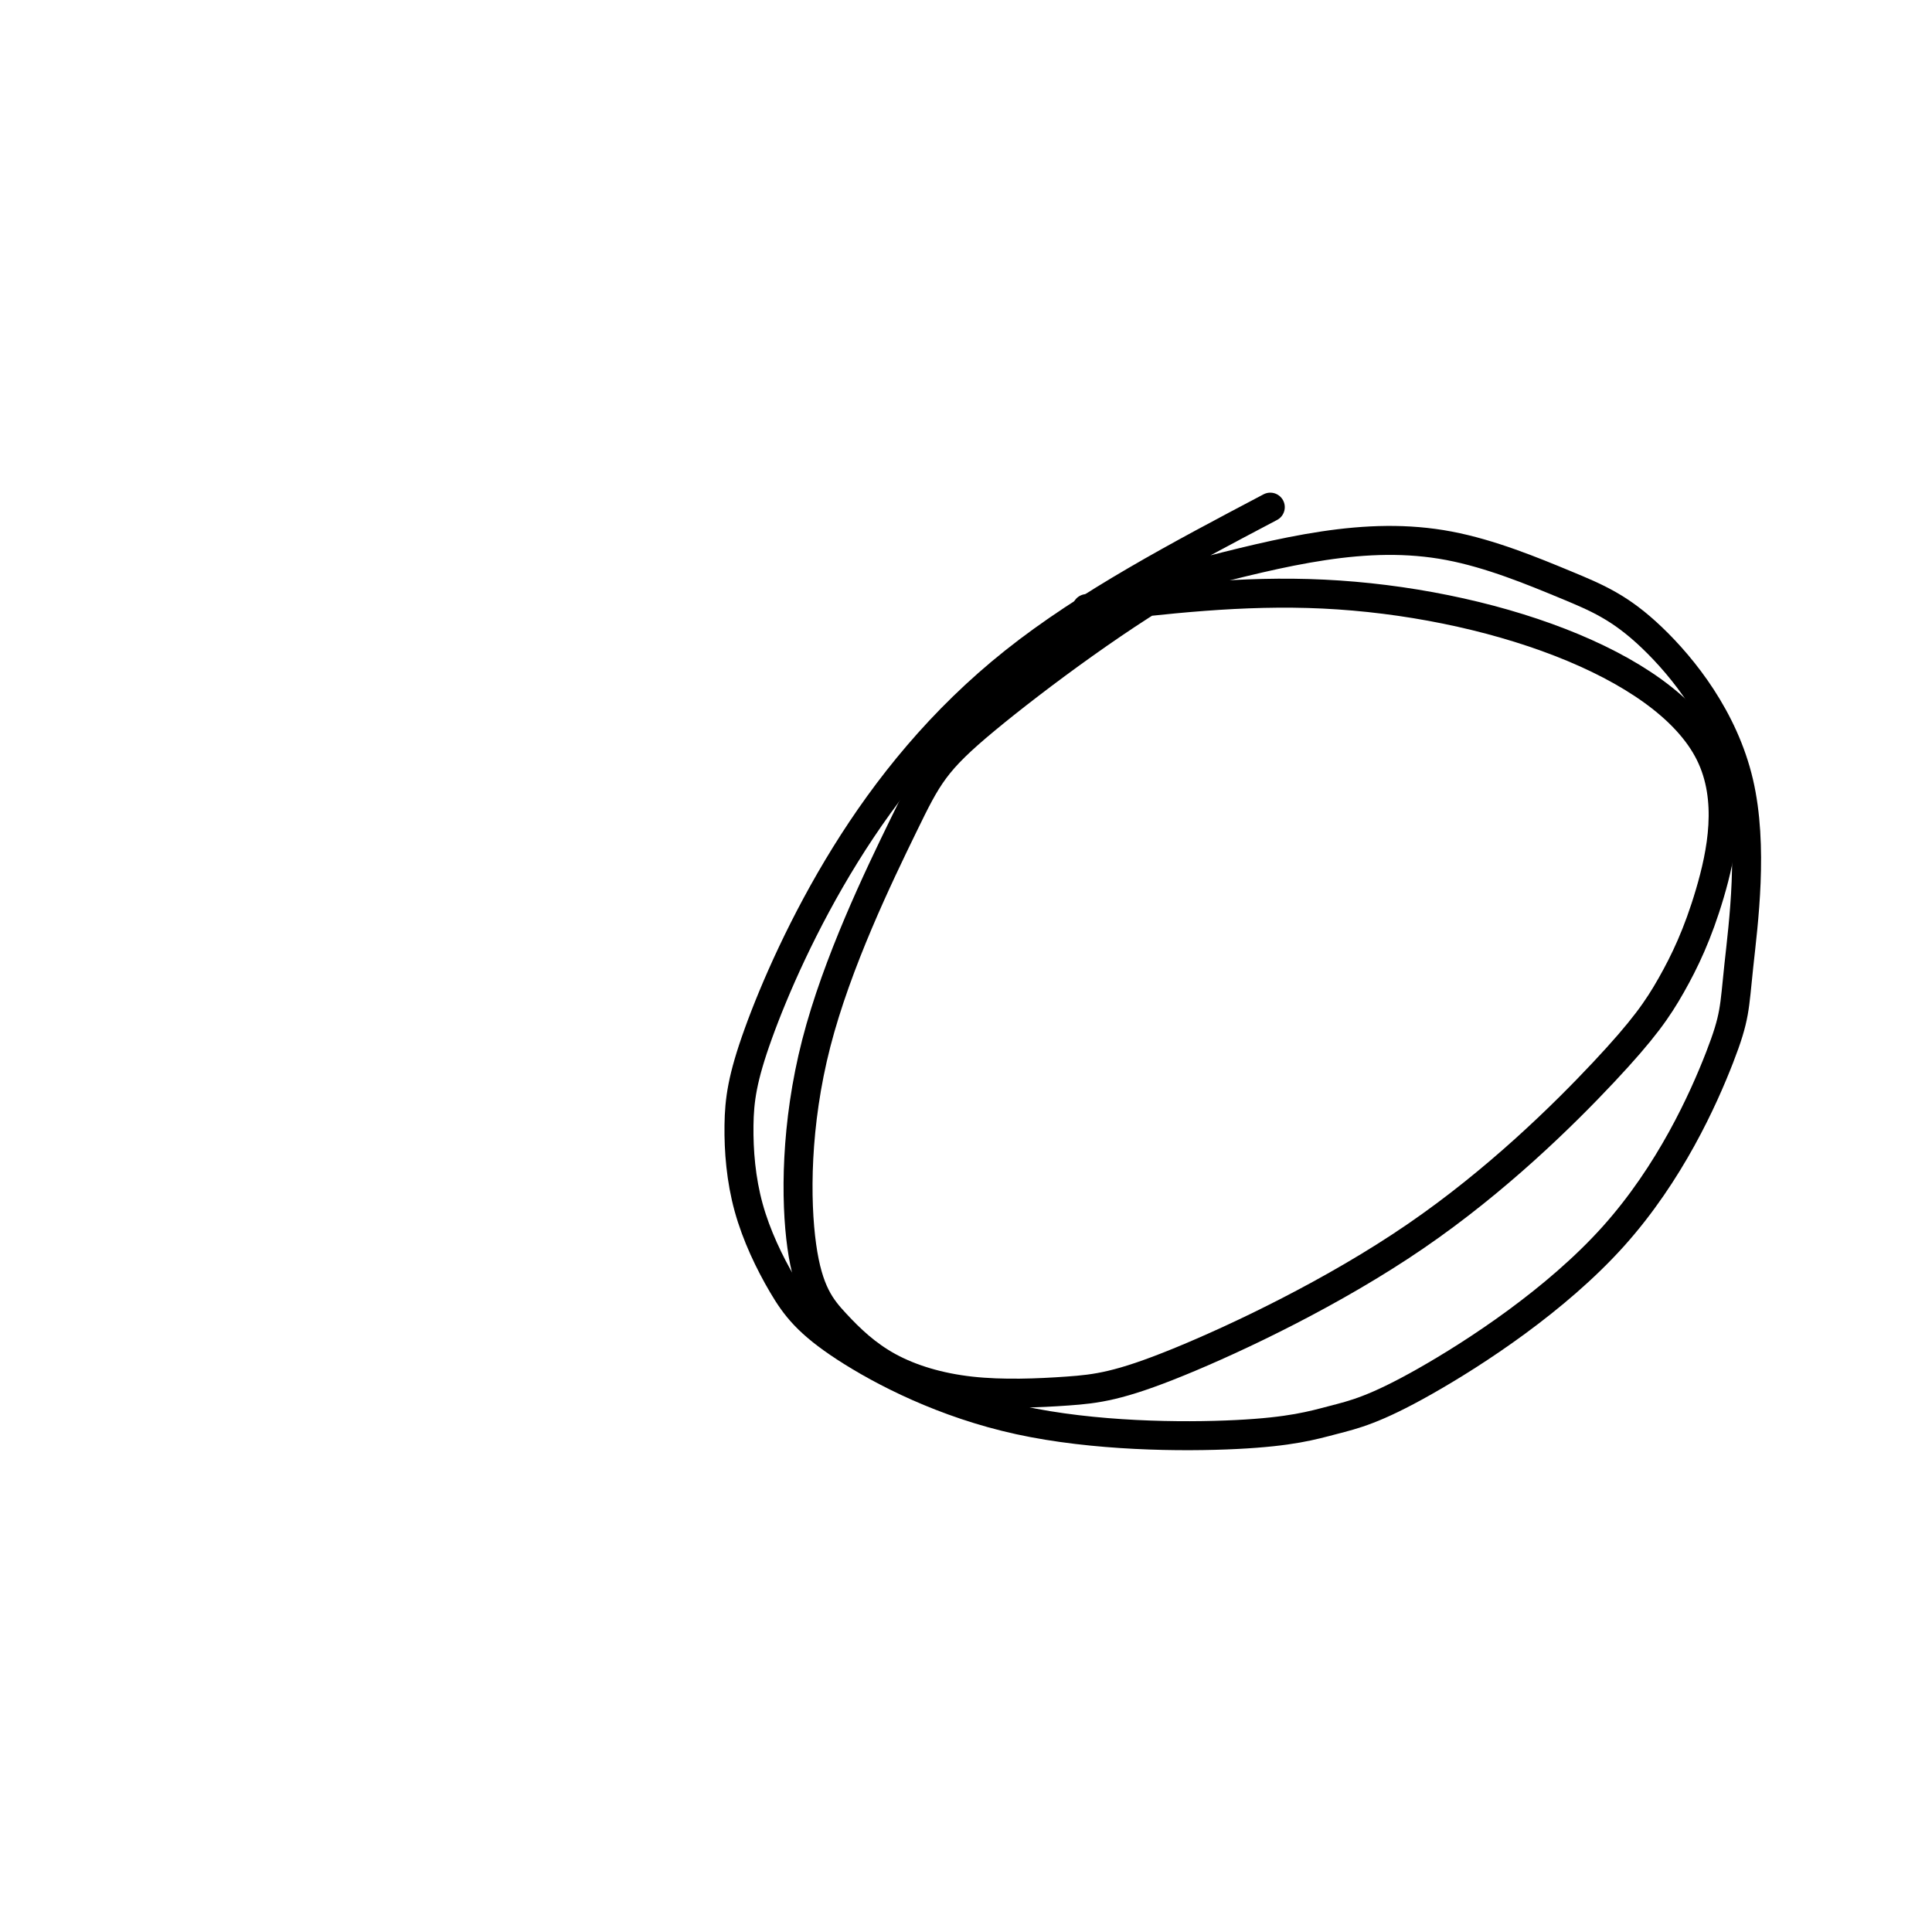
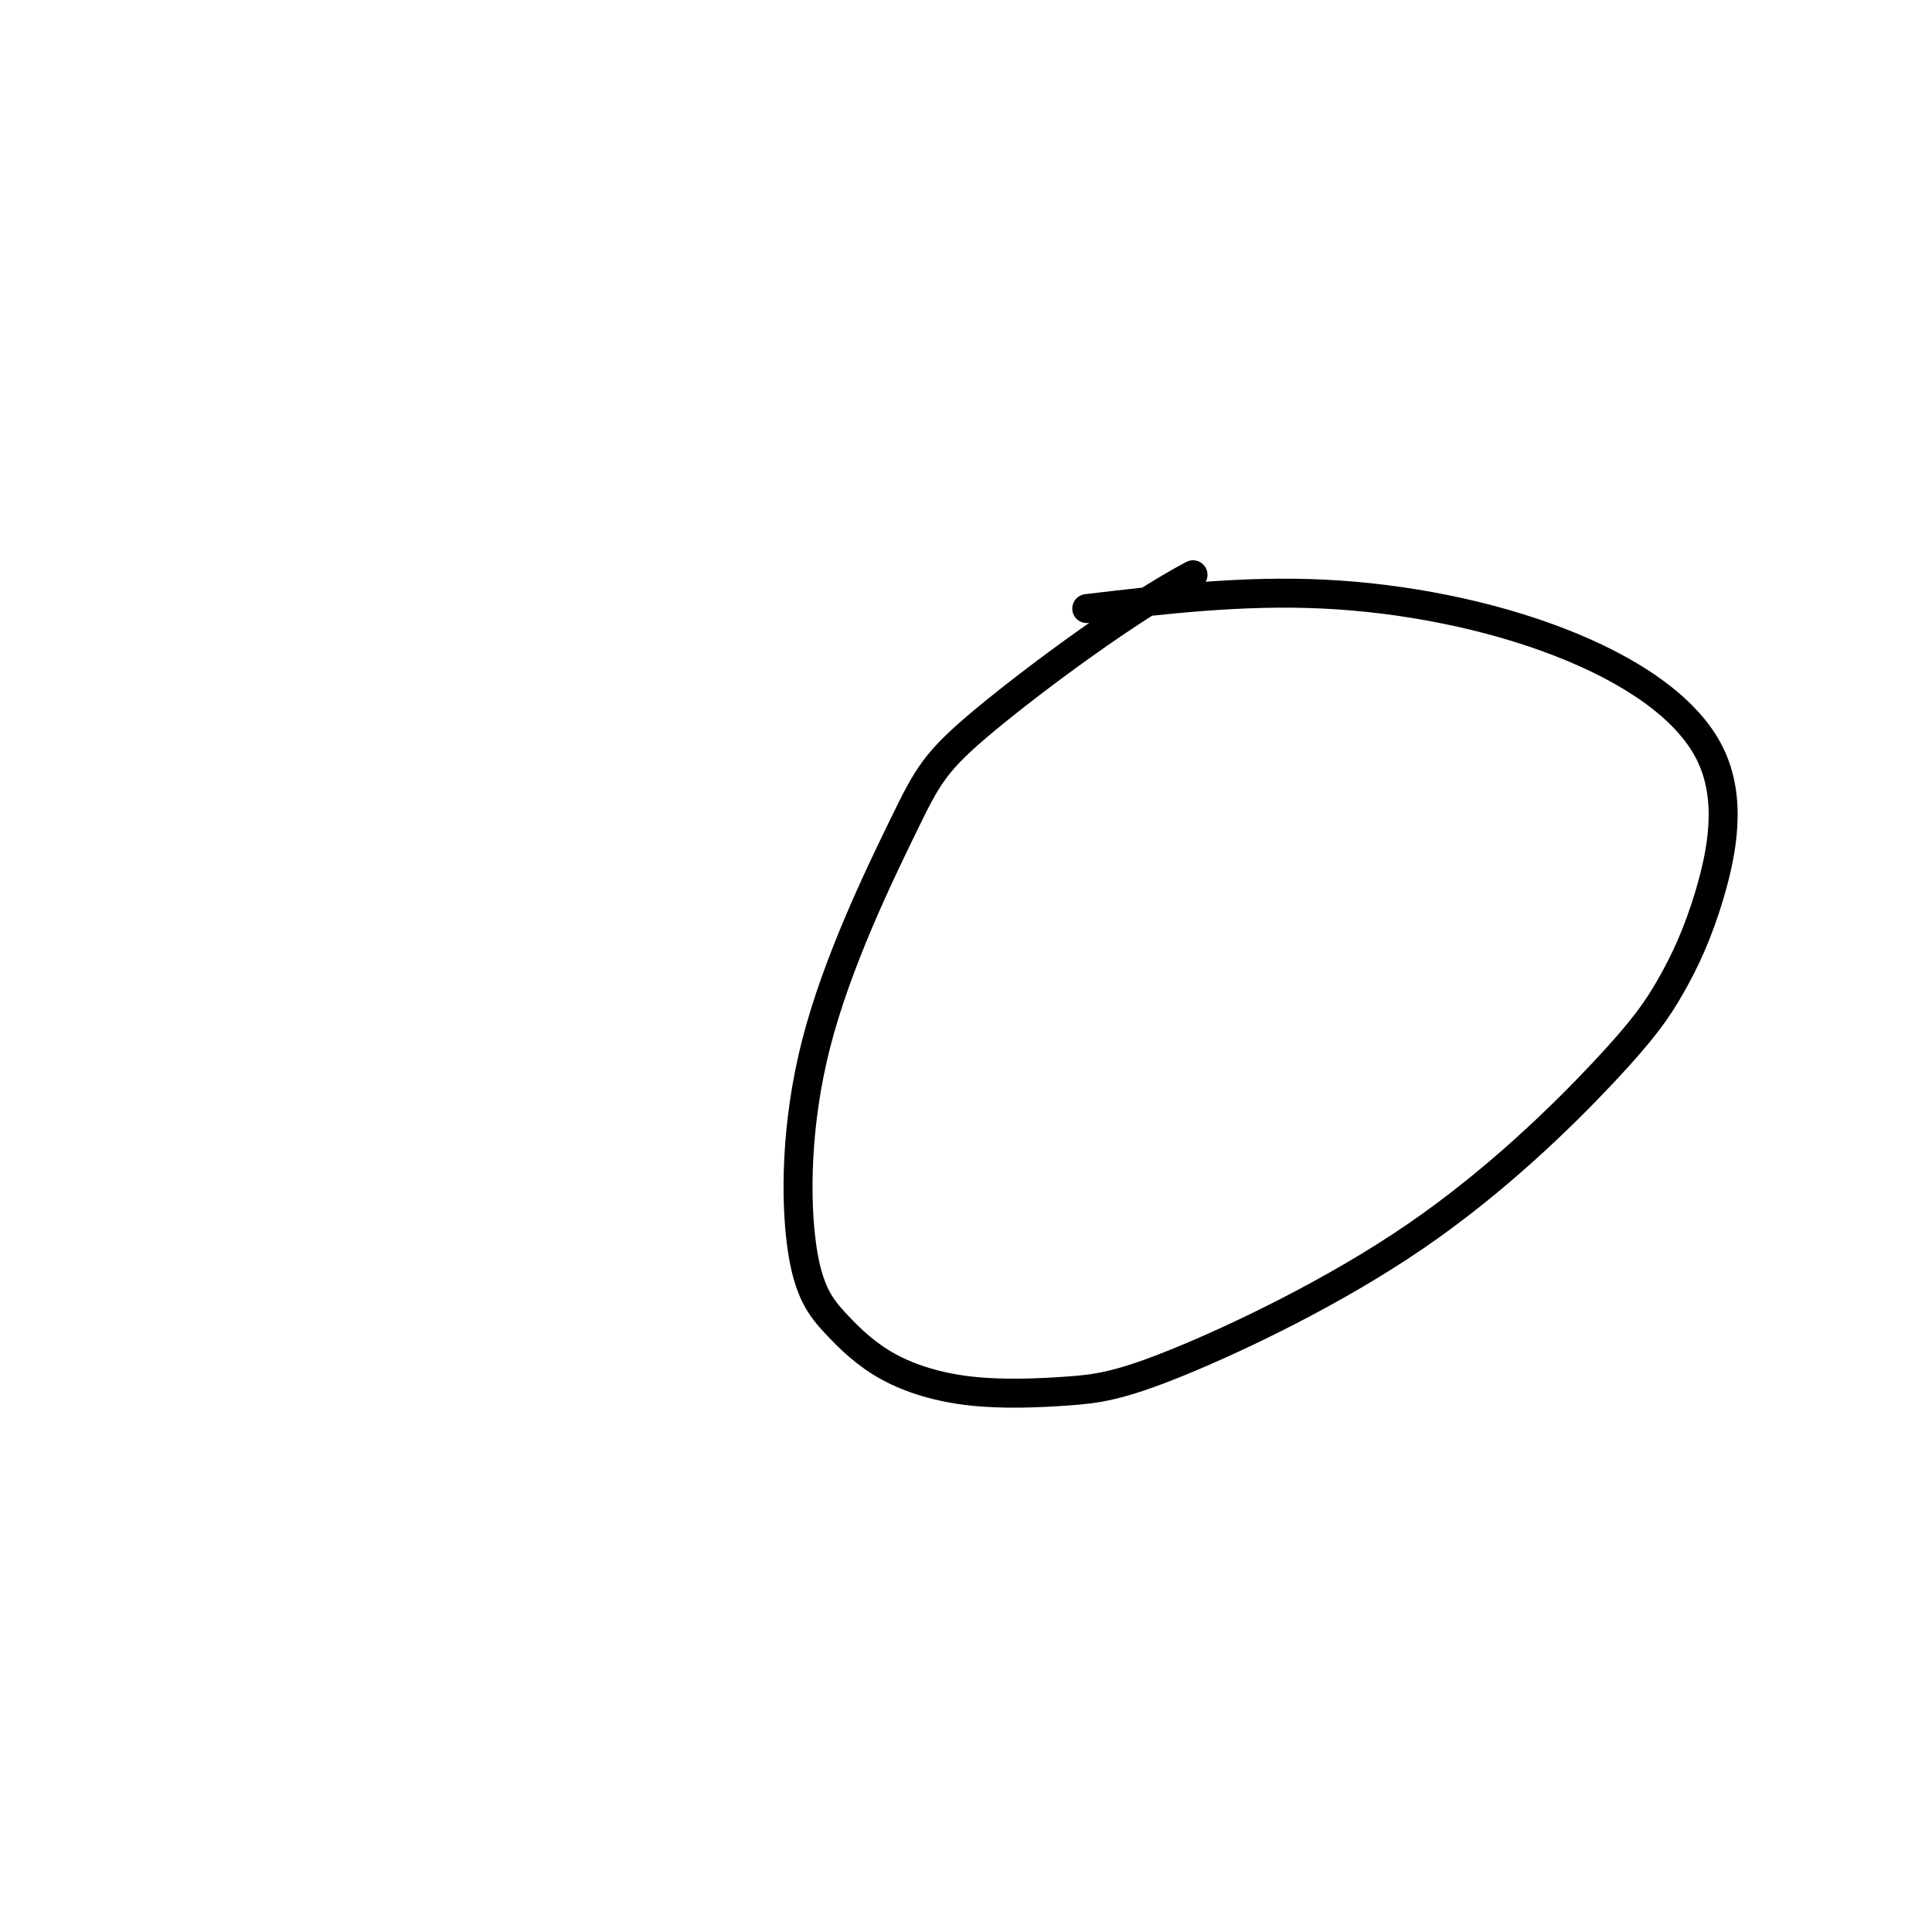
<svg xmlns="http://www.w3.org/2000/svg" viewBox="0 0 400 400" version="1.1">
  <g fill="none" stroke="#000000" stroke-width="6" stroke-linecap="round" stroke-linejoin="round">
-     <path d="M263,105c-18.949,9.992 -37.898,19.985 -53,32c-15.102,12.015 -26.356,26.054 -35,40c-8.644,13.946 -14.678,27.799 -18,37c-3.322,9.201 -3.931,13.751 -4,19c-0.069,5.249 0.401,11.199 2,17c1.599,5.801 4.326,11.455 7,16c2.674,4.545 5.293,7.983 13,13c7.707,5.017 20.501,11.613 36,15c15.499,3.387 33.701,3.566 45,3c11.299,-0.566 15.693,-1.875 20,-3c4.307,-1.125 8.528,-2.066 19,-8c10.472,-5.934 27.196,-16.862 39,-30c11.804,-13.138 18.688,-28.488 22,-37c3.312,-8.512 3.053,-10.187 4,-19c0.947,-8.813 3.100,-24.765 0,-38c-3.100,-13.235 -11.452,-23.754 -18,-30c-6.548,-6.246 -11.291,-8.221 -18,-11c-6.709,-2.779 -15.383,-6.364 -24,-8c-8.617,-1.636 -17.176,-1.325 -26,0c-8.824,1.325 -17.912,3.662 -27,6" />
    <path d="M247,119c-13.158,6.953 -32.555,21.335 -43,30c-10.445,8.665 -11.940,11.611 -17,22c-5.060,10.389 -13.684,28.220 -18,45c-4.316,16.780 -4.324,32.508 -3,42c1.324,9.492 3.980,12.749 7,16c3.020,3.251 6.403,6.496 11,9c4.597,2.504 10.407,4.269 17,5c6.593,0.731 13.968,0.430 20,0c6.032,-0.430 10.719,-0.989 23,-6c12.281,-5.011 32.155,-14.474 49,-26c16.845,-11.526 30.660,-25.114 39,-34c8.340,-8.886 11.205,-13.071 14,-18c2.795,-4.929 5.520,-10.603 8,-19c2.480,-8.397 4.716,-19.519 0,-29c-4.716,-9.481 -16.385,-17.322 -31,-23c-14.615,-5.678 -32.176,-9.194 -49,-10c-16.824,-0.806 -32.912,1.097 -49,3" />
  </g>
</svg>